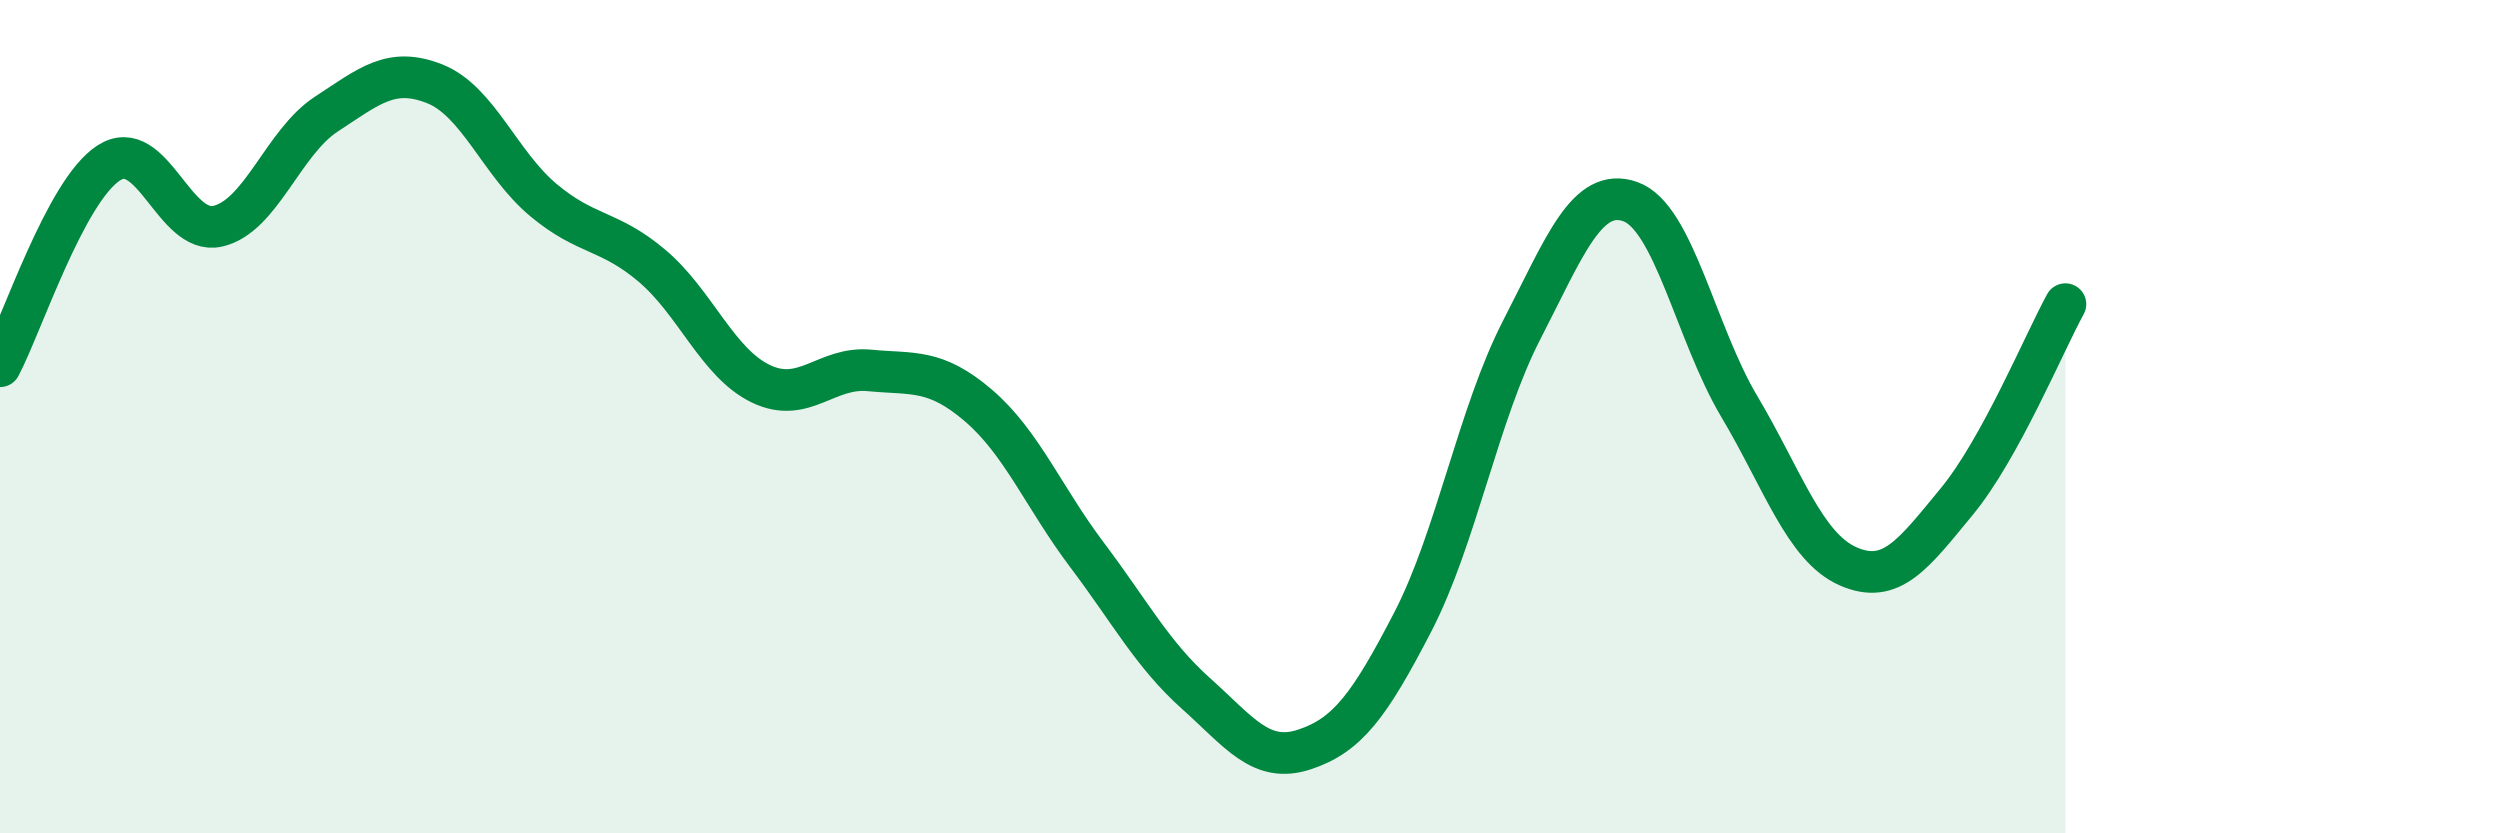
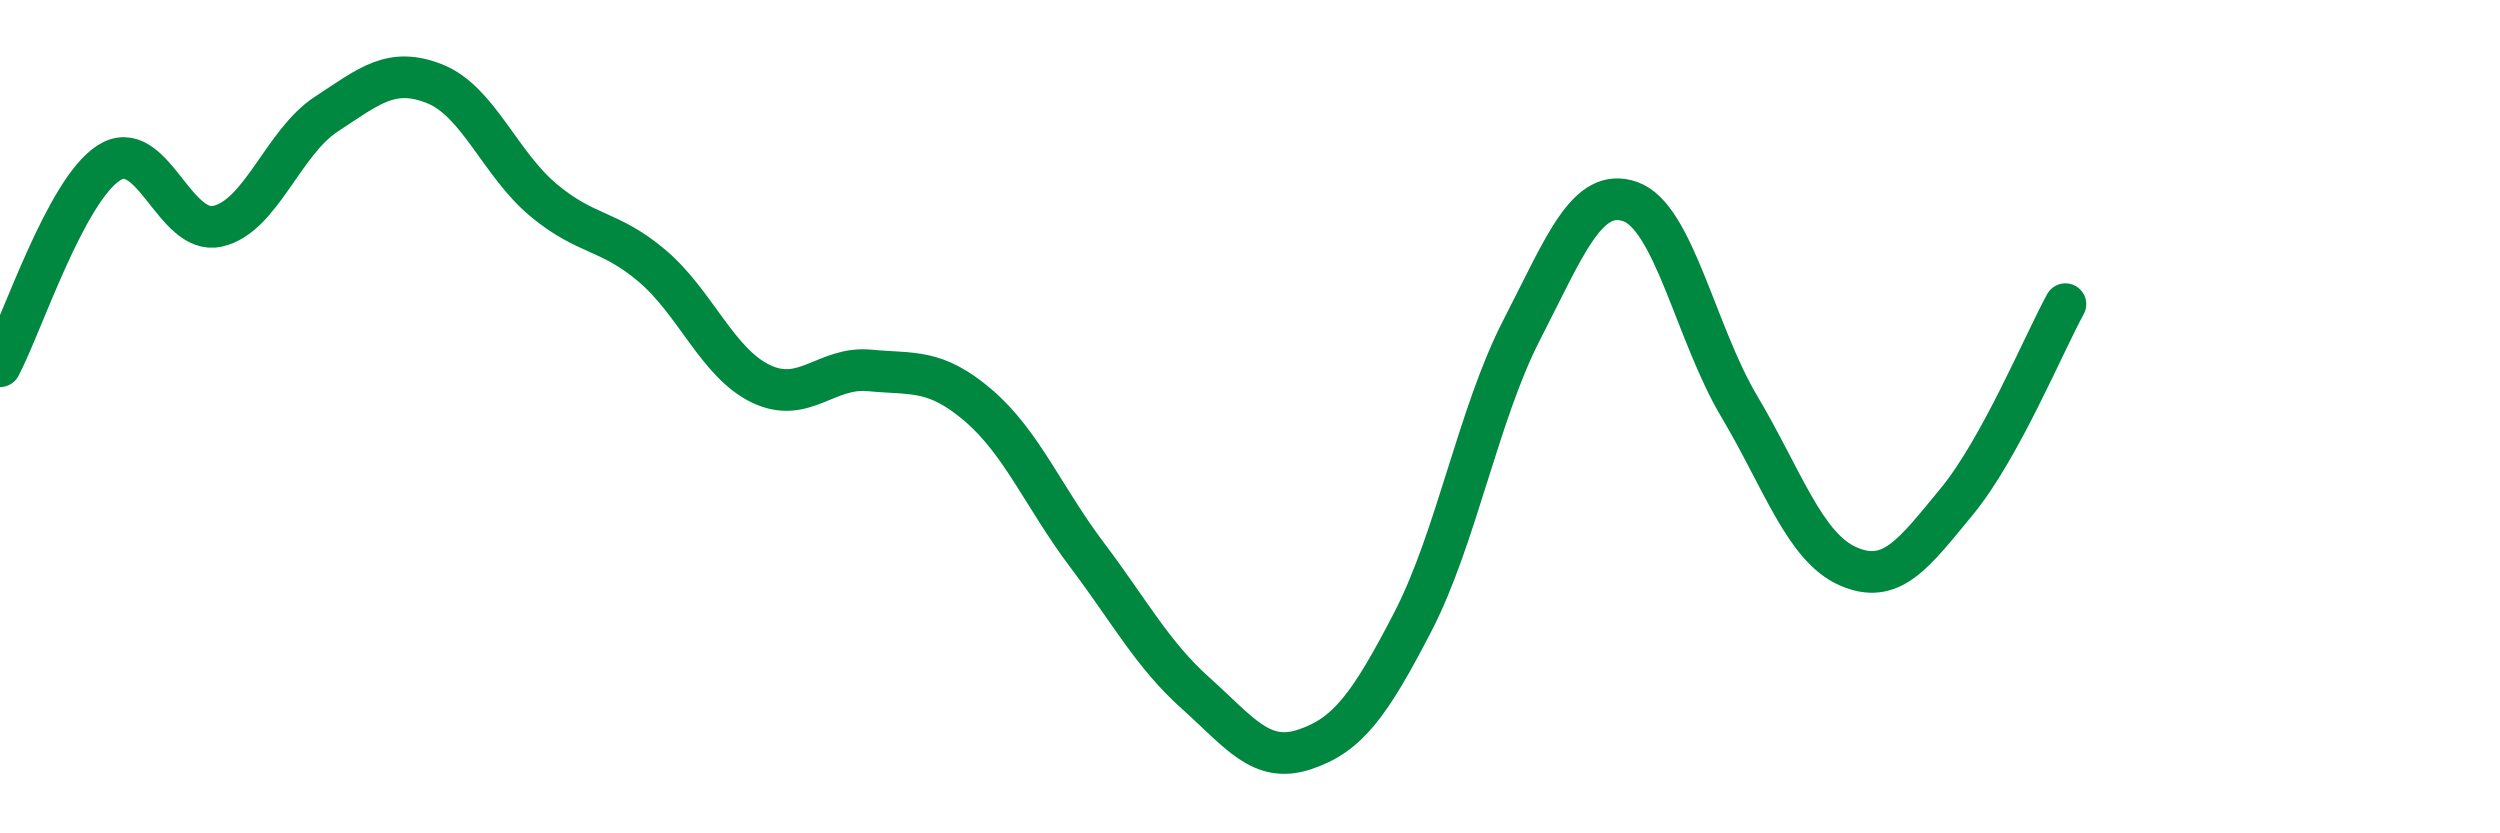
<svg xmlns="http://www.w3.org/2000/svg" width="60" height="20" viewBox="0 0 60 20">
-   <path d="M 0,8.79 C 0.52,7.81 1.57,4.58 2.61,3.91 C 3.65,3.24 4.18,5.66 5.22,5.43 C 6.26,5.2 6.79,3.42 7.83,2.74 C 8.87,2.06 9.39,1.6 10.43,2.01 C 11.47,2.42 12,3.93 13.04,4.8 C 14.08,5.67 14.61,5.5 15.65,6.38 C 16.69,7.26 17.22,8.71 18.26,9.21 C 19.3,9.71 19.83,8.79 20.87,8.89 C 21.91,8.99 22.44,8.84 23.48,9.73 C 24.52,10.62 25.05,11.94 26.09,13.32 C 27.13,14.7 27.66,15.71 28.7,16.64 C 29.74,17.57 30.26,18.33 31.3,17.99 C 32.34,17.65 32.87,16.93 33.91,14.92 C 34.95,12.91 35.48,9.94 36.52,7.92 C 37.56,5.9 38.09,4.47 39.13,4.84 C 40.17,5.21 40.7,8 41.74,9.75 C 42.78,11.5 43.31,13.13 44.35,13.59 C 45.39,14.05 45.92,13.3 46.96,12.04 C 48,10.78 49.05,8.25 49.57,7.3L49.57 20L0 20Z" fill="#008740" opacity="0.1" stroke-linecap="round" stroke-linejoin="round" />
  <path d="M 0,8.79 C 0.52,7.81 1.57,4.58 2.61,3.91 C 3.65,3.24 4.18,5.66 5.22,5.43 C 6.26,5.2 6.79,3.42 7.83,2.74 C 8.87,2.06 9.39,1.6 10.43,2.01 C 11.47,2.42 12,3.93 13.04,4.8 C 14.08,5.67 14.61,5.5 15.65,6.38 C 16.69,7.26 17.22,8.71 18.26,9.21 C 19.3,9.71 19.83,8.79 20.87,8.89 C 21.91,8.99 22.44,8.84 23.48,9.73 C 24.52,10.62 25.05,11.94 26.09,13.32 C 27.13,14.7 27.66,15.71 28.7,16.64 C 29.74,17.57 30.26,18.33 31.3,17.99 C 32.34,17.65 32.87,16.93 33.91,14.92 C 34.95,12.91 35.48,9.94 36.52,7.92 C 37.56,5.9 38.09,4.47 39.13,4.84 C 40.17,5.21 40.7,8 41.74,9.75 C 42.78,11.5 43.31,13.13 44.35,13.59 C 45.39,14.05 45.92,13.3 46.96,12.04 C 48,10.78 49.05,8.25 49.57,7.3" stroke="#008740" stroke-width="1" fill="none" stroke-linecap="round" stroke-linejoin="round" />
</svg>